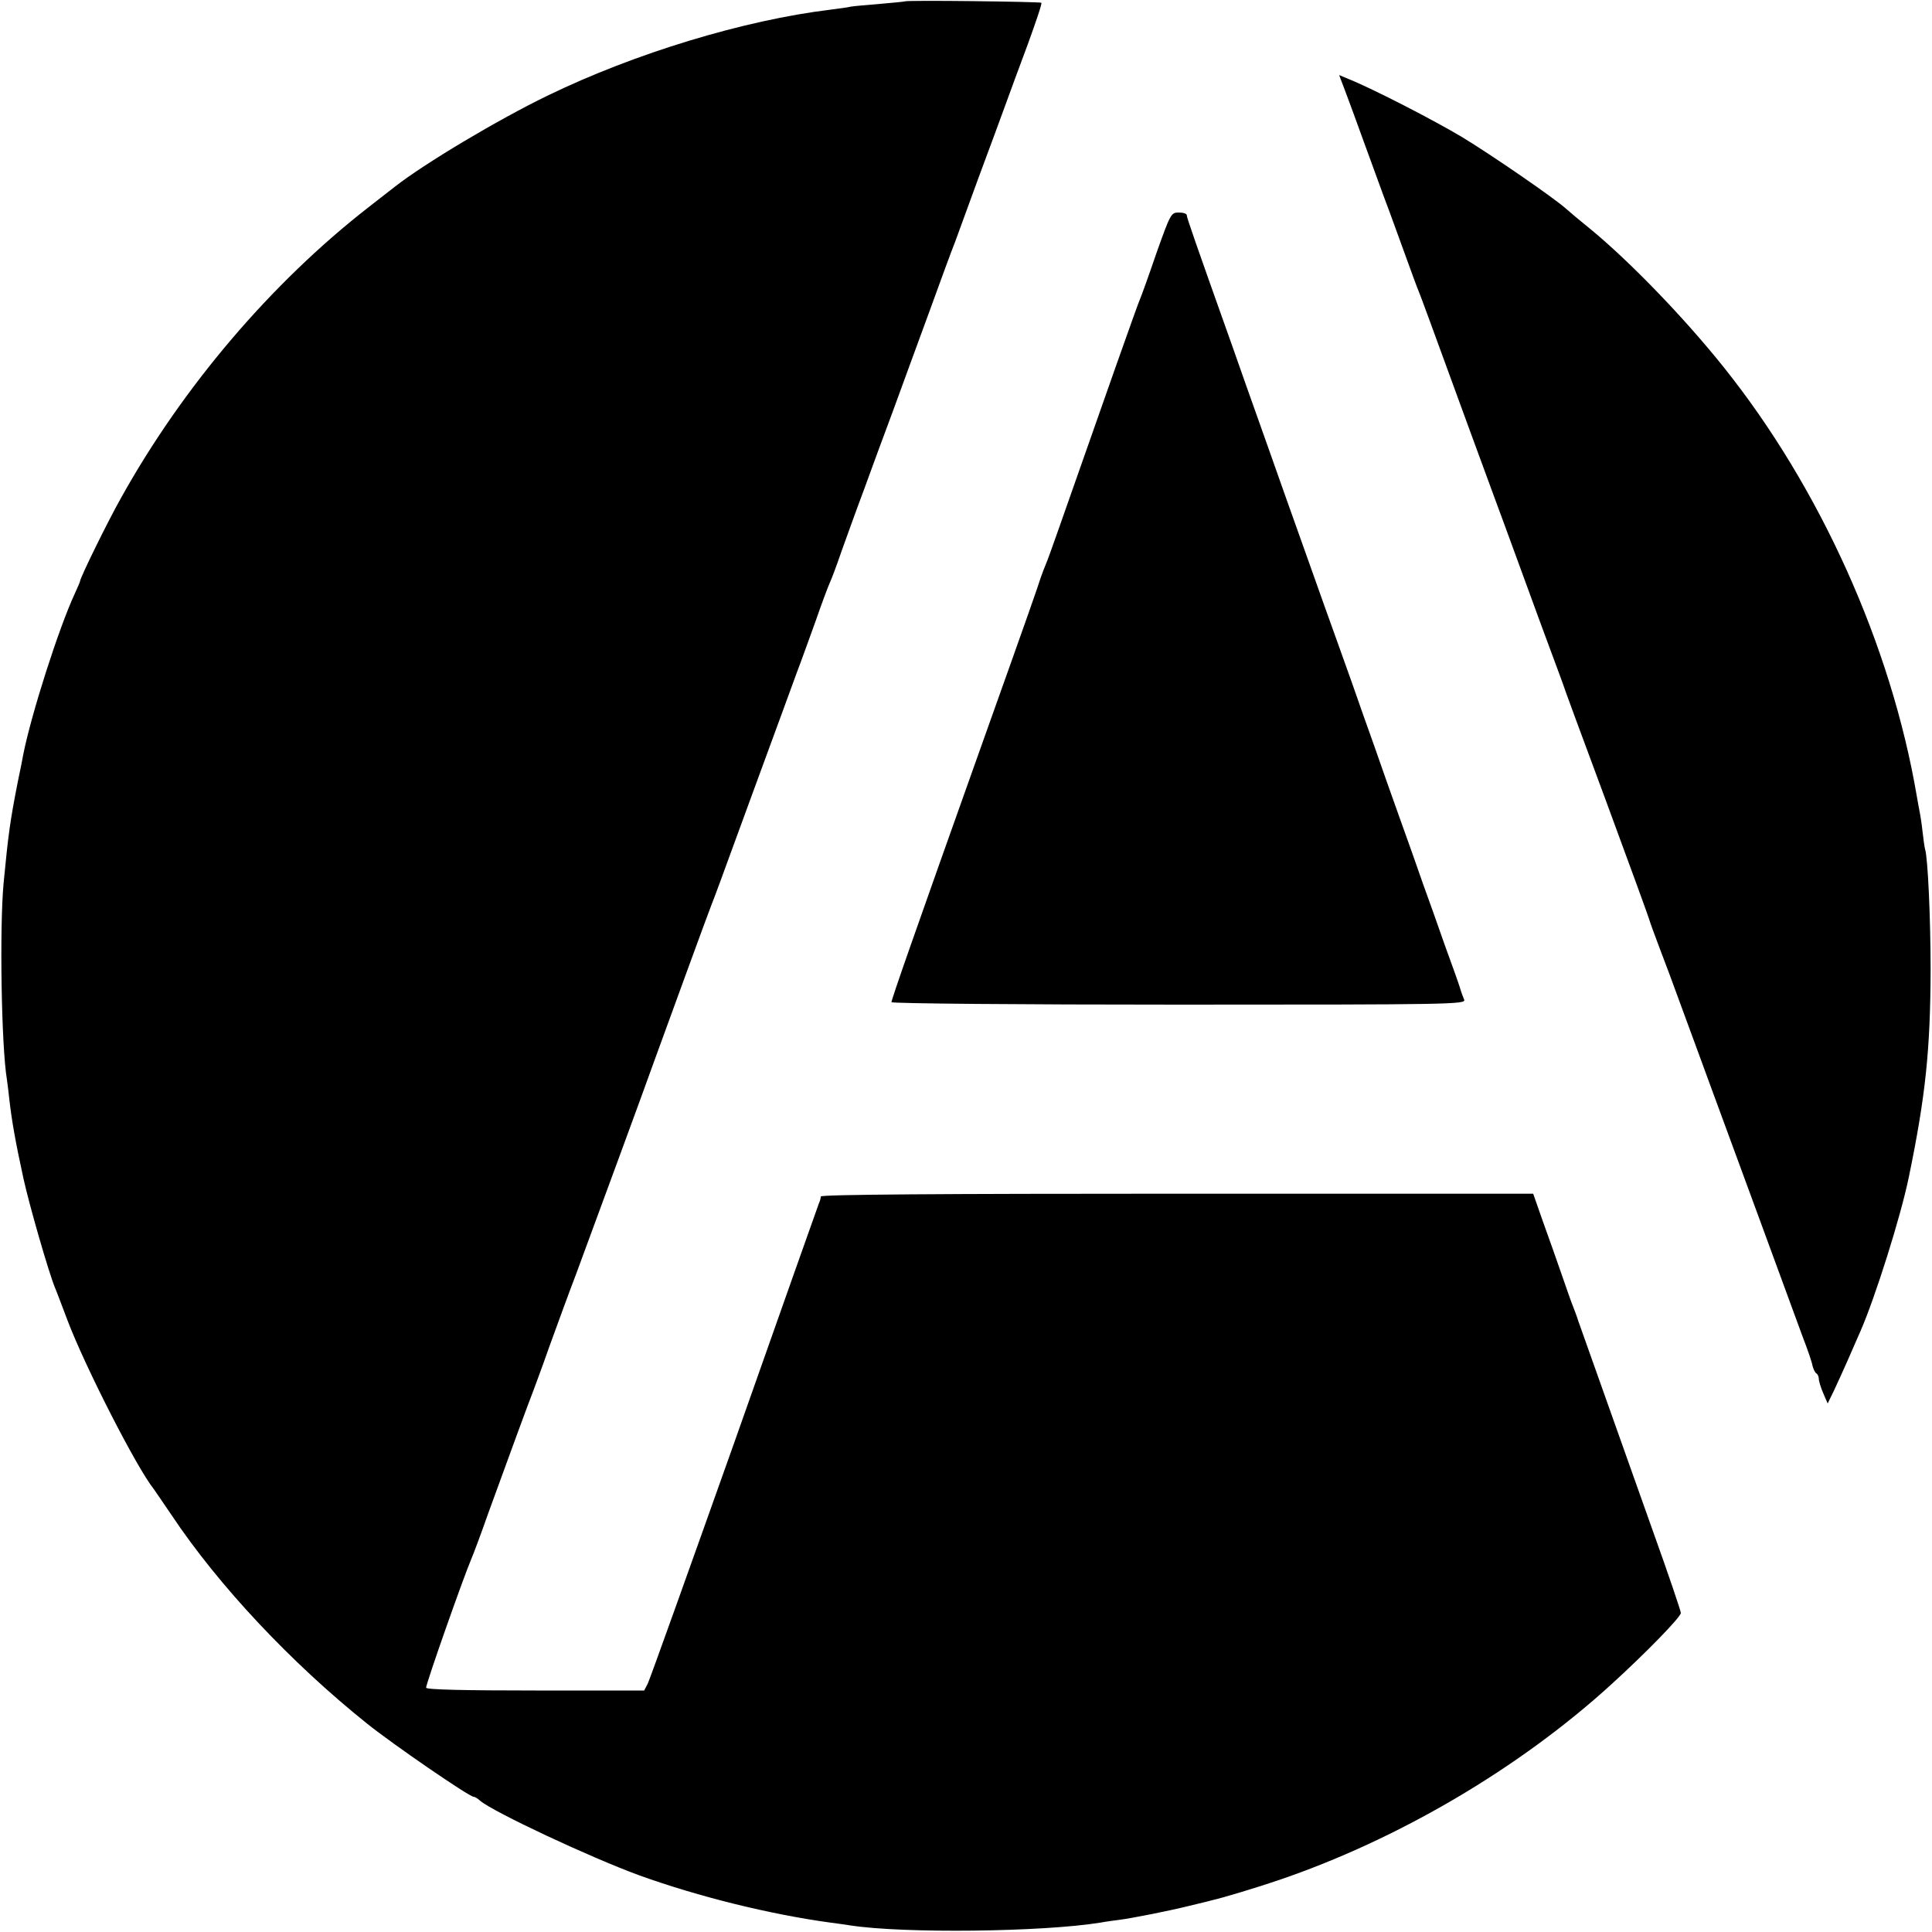
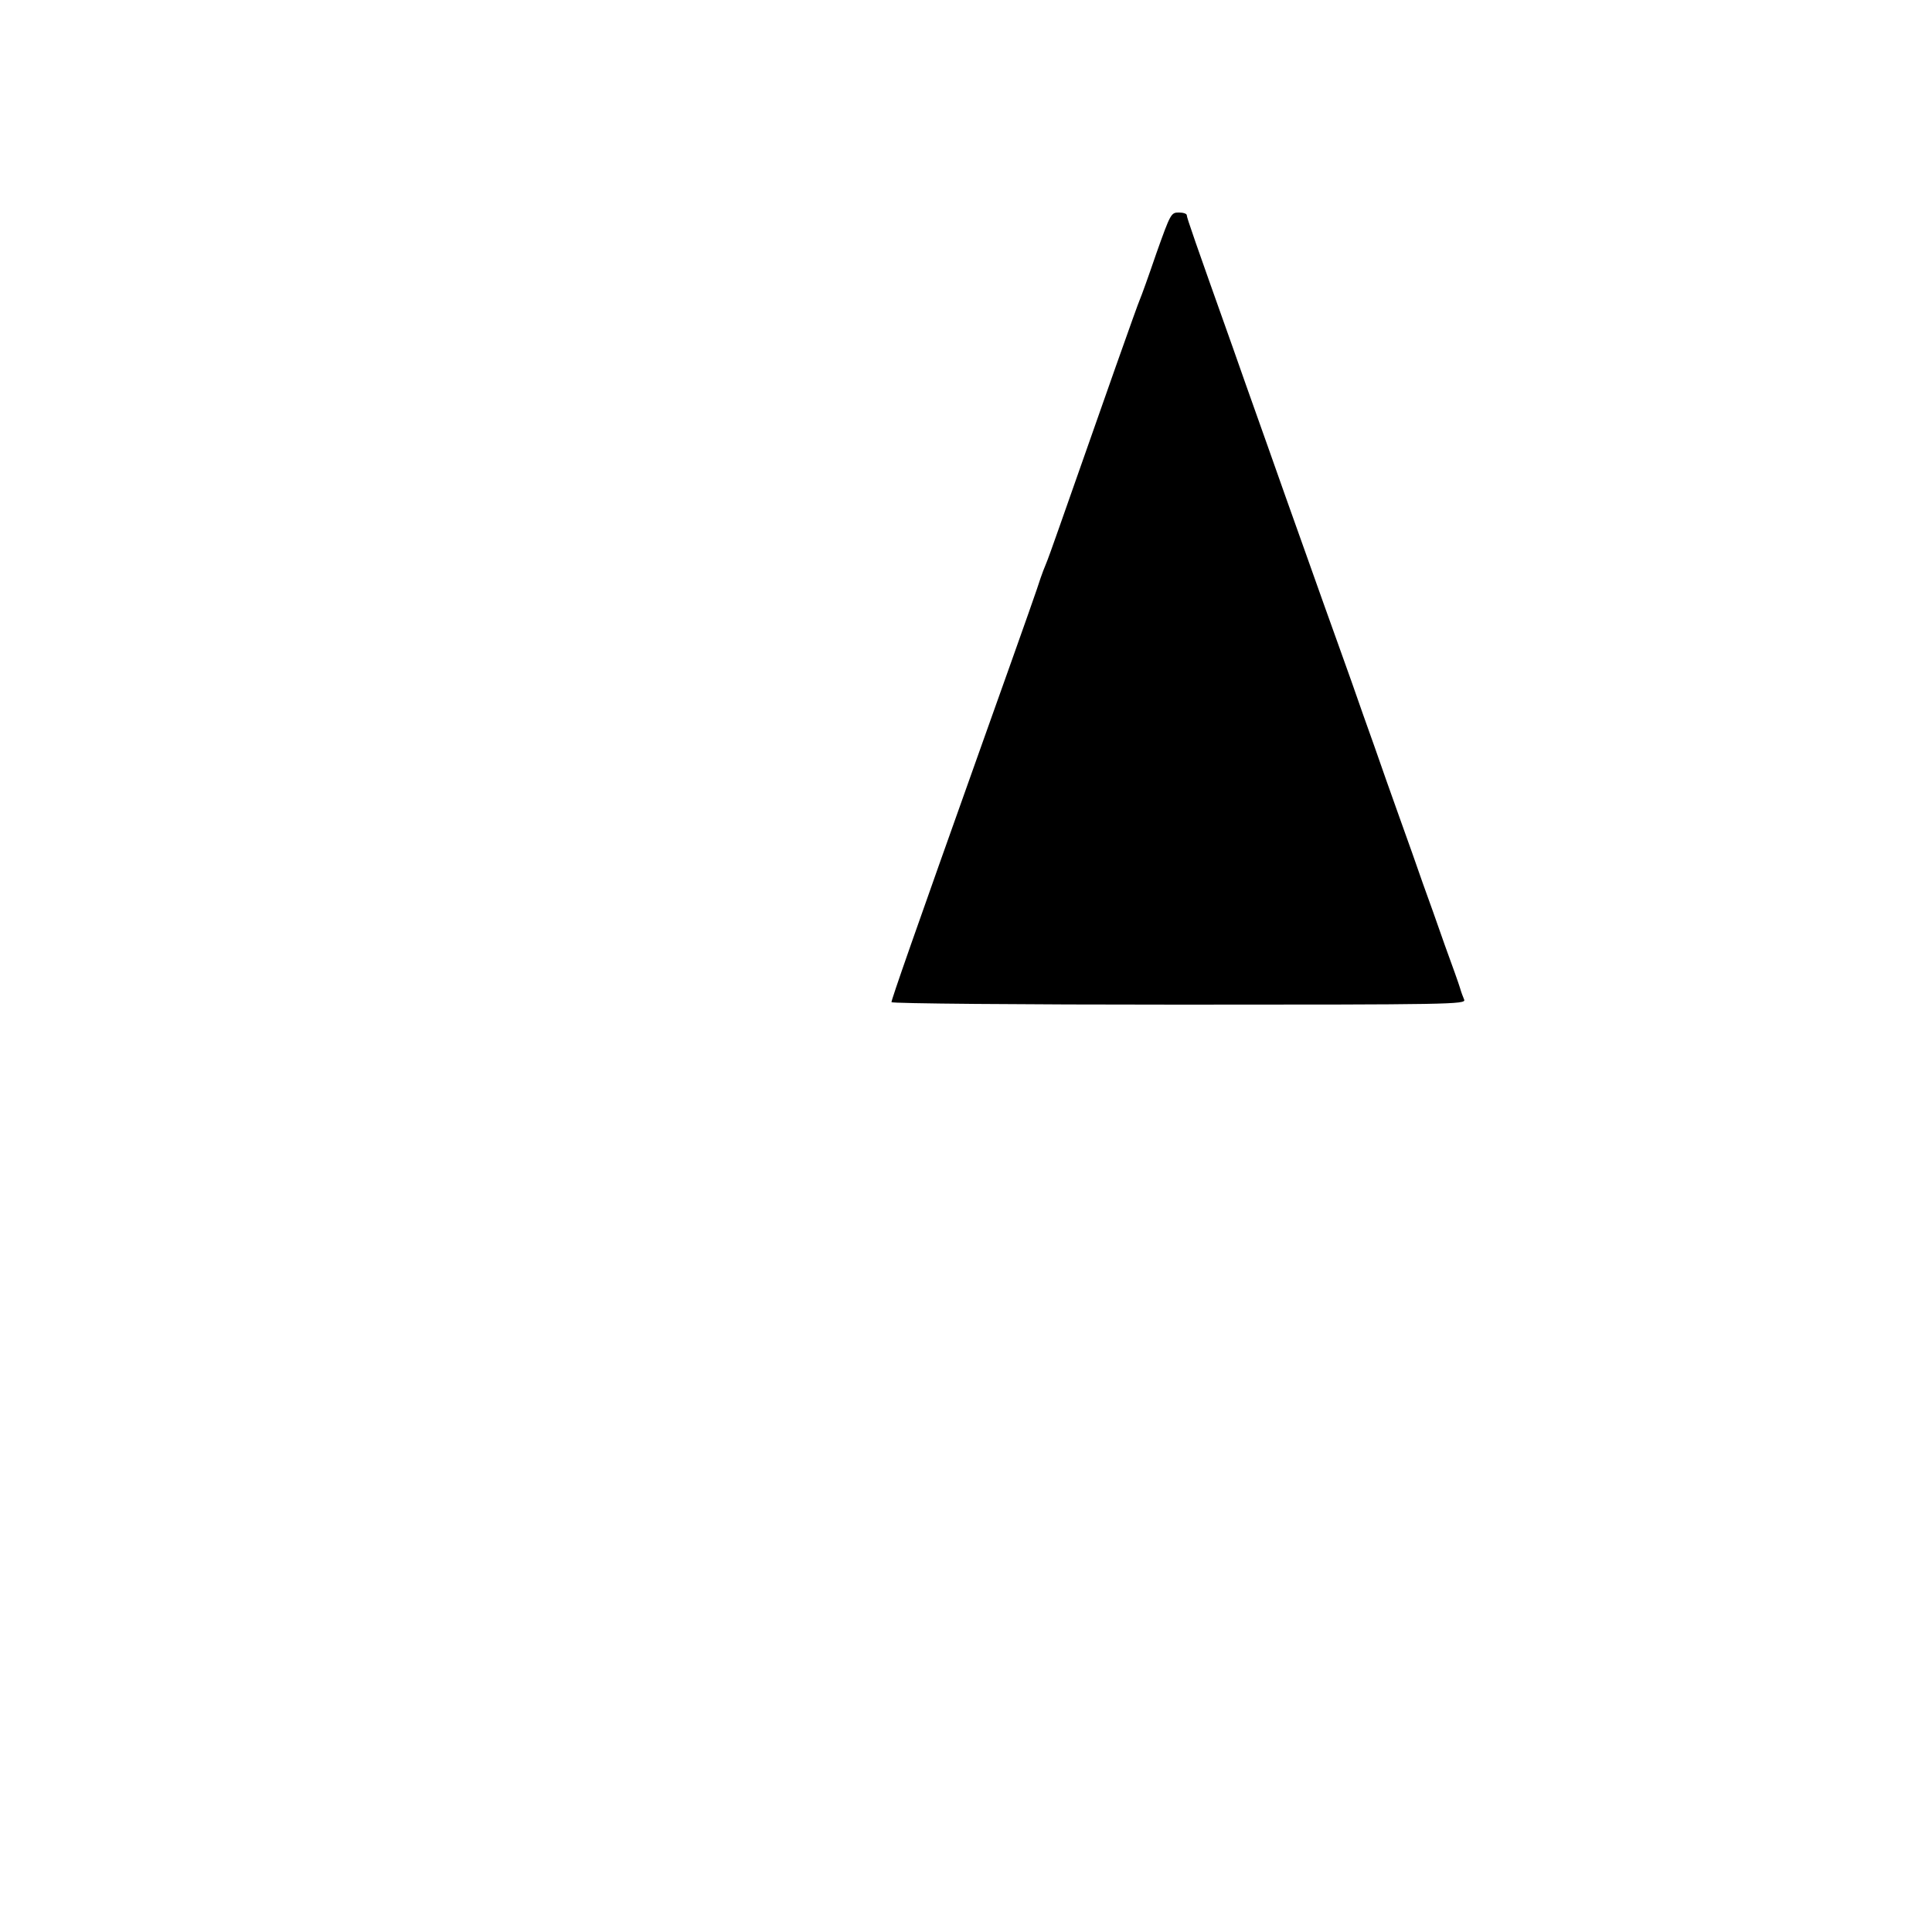
<svg xmlns="http://www.w3.org/2000/svg" version="1.0" width="700pt" height="700pt" viewBox="0 0 700 700" preserveAspectRatio="xMidYMid meet">
  <g transform="translate(0,700) scale(0.1,-0.1)" fill="#000000" stroke="none">
-     <path d="M3278 6995 c-1 -1 -42 -5 -89 -9 -47 -4 -95 -8 -106 -10 -11 -3 -44 -7 -74 -11 -313 -38 -709 -158 -1024 -311 -180 -87 -448 -247 -555 -331 -8 -6 -51 -40 -95 -74 -353 -275 -673 -651 -897 -1054 -49 -87 -148 -289 -148 -301 0 -2 -9 -23 -20 -47 -57 -123 -157 -435 -186 -582 -2 -11 -10 -54 -19 -95 -29 -147 -35 -194 -52 -370 -15 -163 -8 -592 12 -711 2 -13 6 -46 9 -74 9 -78 22 -152 51 -285 21 -96 91 -339 114 -395 5 -11 25 -65 46 -120 63 -166 249 -531 312 -610 4 -6 34 -49 65 -95 170 -255 433 -535 708 -755 92 -74 370 -265 386 -265 4 0 15 -6 23 -14 48 -41 400 -206 578 -271 214 -77 472 -141 692 -171 25 -3 57 -8 71 -10 193 -30 697 -24 907 10 21 4 52 8 68 10 47 6 183 33 255 51 36 9 72 17 81 20 37 8 169 48 239 72 434 147 875 406 1209 711 123 112 251 243 251 258 0 7 -45 140 -101 296 -113 318 -255 718 -271 763 -5 17 -14 39 -18 50 -5 11 -23 63 -41 115 -18 52 -49 140 -69 195 l-35 100 -1290 0 c-853 0 -1290 -3 -1291 -10 0 -5 -3 -17 -7 -25 -3 -8 -141 -397 -306 -865 -166 -467 -307 -861 -314 -875 l-13 -25 -393 0 c-256 0 -395 3 -397 10 -3 8 135 400 165 470 5 11 33 85 61 165 65 179 149 408 160 435 4 11 32 85 60 165 29 80 72 198 97 263 48 130 254 689 285 777 41 113 199 546 207 565 9 22 18 46 151 410 119 325 112 304 154 420 21 55 53 145 73 200 19 55 41 114 48 130 8 17 27 68 43 115 17 47 53 148 82 225 28 77 75 205 105 285 29 80 88 240 130 355 42 116 85 233 96 260 10 28 48 131 84 230 37 99 80 216 96 260 16 44 53 145 83 225 29 80 52 147 49 150 -4 4 -489 10 -495 5z" />
-     <path d="M4877 6662 c14 -37 42 -114 63 -172 21 -58 54 -148 73 -200 20 -52 54 -147 77 -210 23 -63 45 -124 50 -135 8 -19 38 -101 180 -490 34 -93 75 -204 90 -245 15 -41 56 -151 90 -245 61 -168 107 -292 136 -370 8 -22 19 -51 24 -65 4 -14 76 -209 160 -435 83 -225 153 -417 155 -425 2 -8 19 -55 38 -105 19 -49 55 -146 80 -215 25 -69 71 -192 101 -275 30 -82 112 -305 182 -495 70 -190 140 -381 156 -425 17 -44 33 -90 35 -103 3 -12 9 -25 14 -28 5 -3 9 -12 9 -20 0 -8 7 -31 16 -52 l16 -37 22 45 c12 25 34 74 50 110 16 36 36 83 46 105 54 123 147 418 176 560 61 295 78 462 79 750 0 187 -10 407 -20 438 -2 7 -6 35 -9 62 -3 28 -8 61 -11 75 -3 14 -7 39 -10 55 -93 547 -351 1119 -700 1555 -143 179 -341 384 -485 502 -36 29 -74 61 -85 71 -43 39 -270 195 -377 260 -104 62 -321 174 -410 210 l-36 15 25 -66z" />
    <path d="M4190 6083 c-28 -82 -55 -157 -60 -168 -8 -17 -129 -360 -292 -825 -22 -63 -44 -124 -49 -135 -5 -11 -13 -33 -19 -50 -10 -32 -38 -113 -210 -595 -250 -702 -330 -931 -330 -941 0 -5 468 -9 1041 -9 988 0 1041 1 1034 18 -4 9 -11 28 -15 42 -4 14 -29 84 -55 155 -25 72 -61 173 -80 225 -18 52 -56 160 -85 240 -29 80 -69 195 -90 255 -22 61 -59 166 -83 235 -25 69 -70 197 -102 285 -31 88 -93 261 -137 385 -44 124 -92 261 -108 305 -16 44 -53 150 -83 235 -138 388 -167 471 -167 480 0 6 -13 10 -29 10 -28 0 -30 -4 -81 -147z" />
  </g>
</svg>